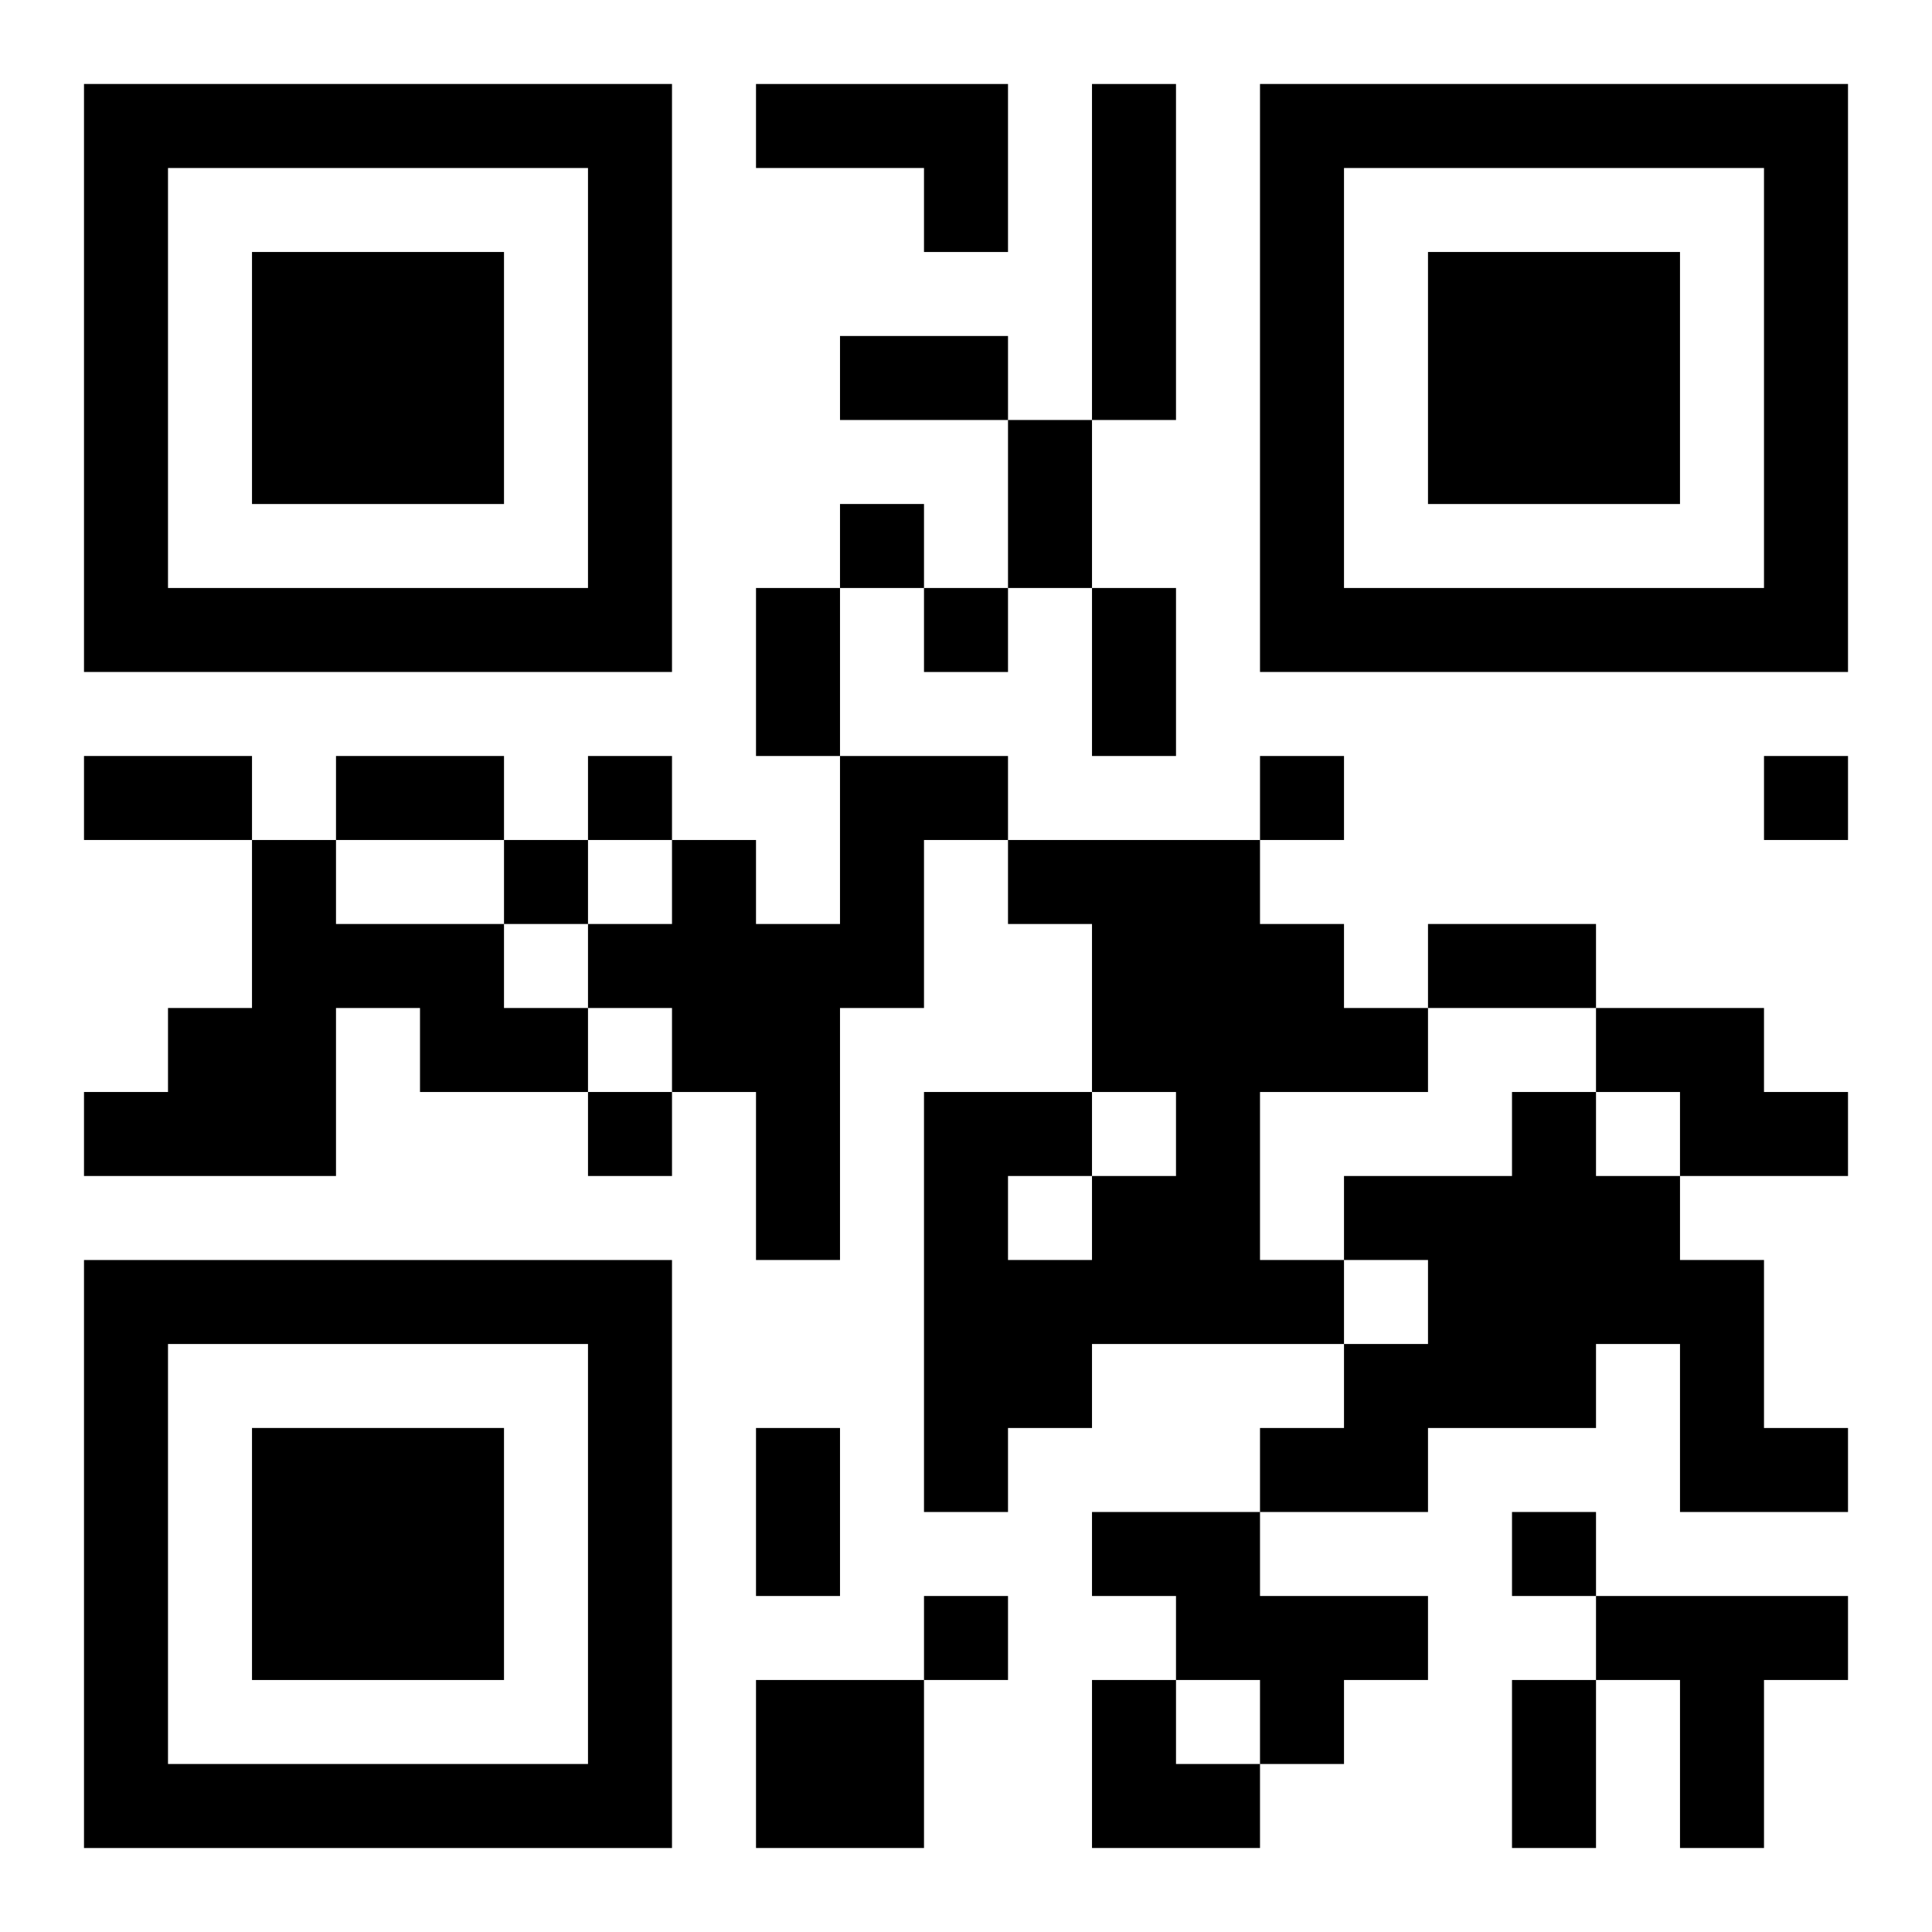
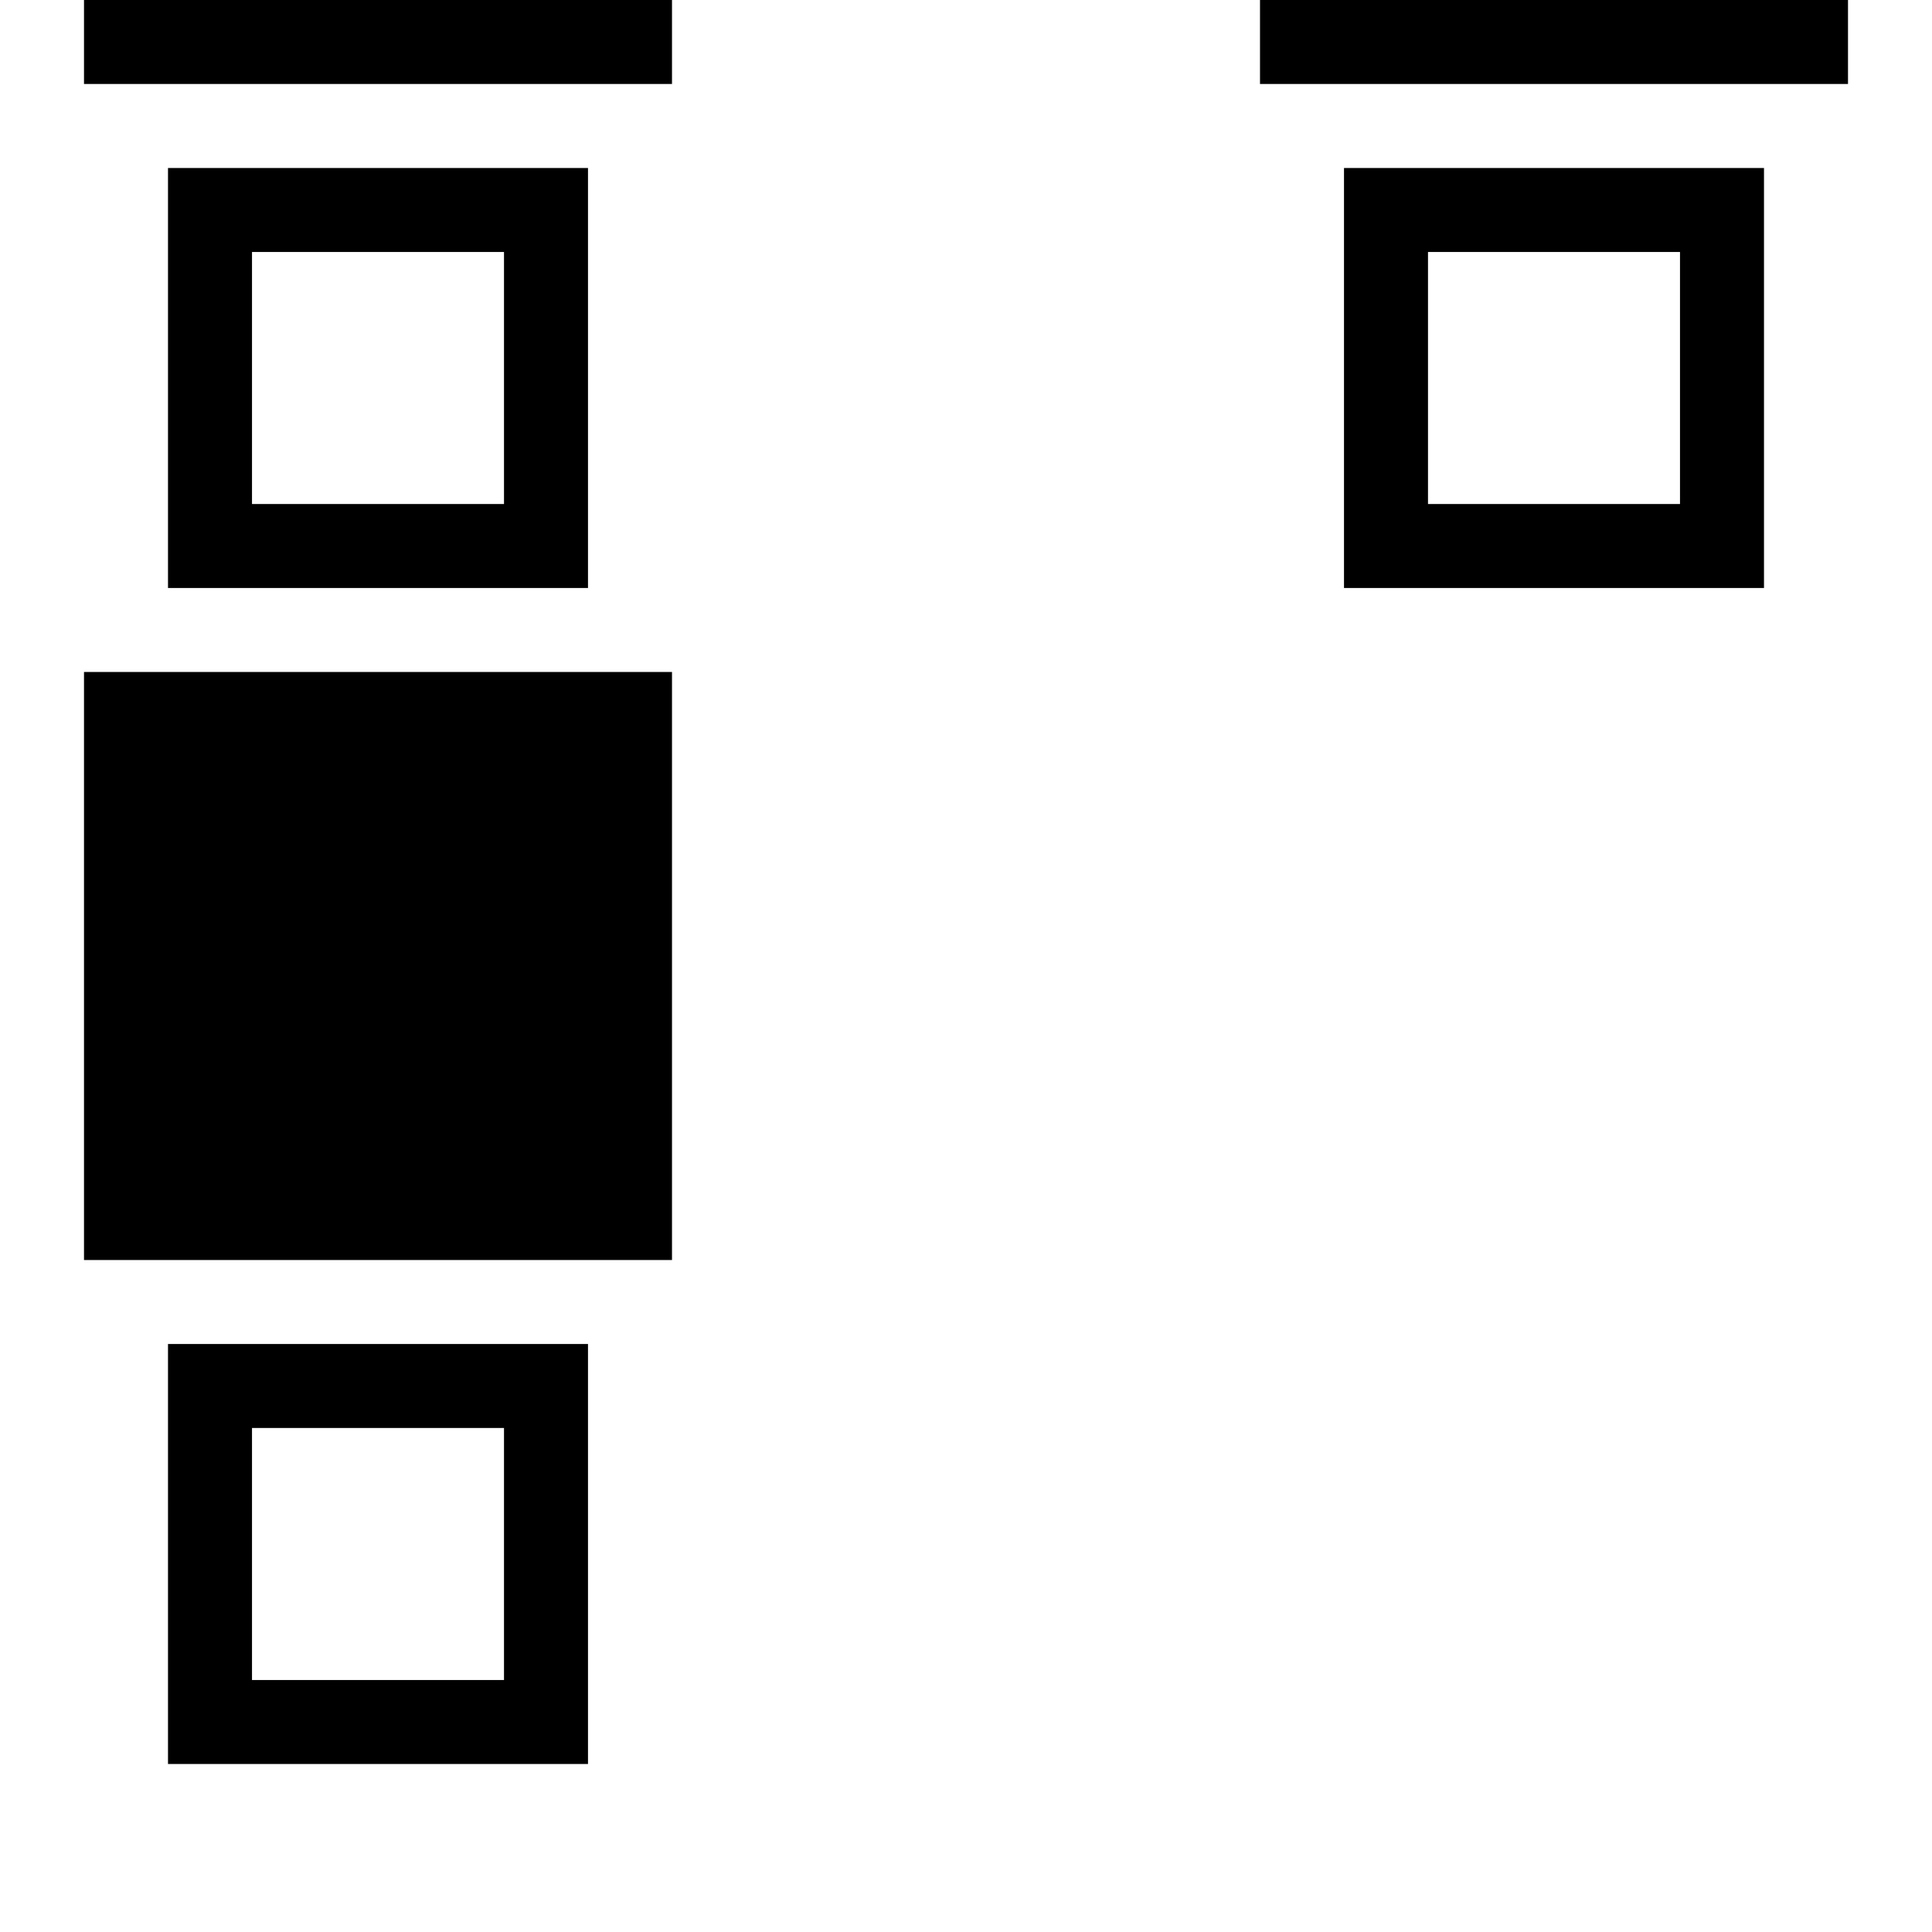
<svg xmlns="http://www.w3.org/2000/svg" xmlns:xlink="http://www.w3.org/1999/xlink" width="250" height="250" baseProfile="full" version="1.1" viewBox="-1 -1 23 23">
  <symbol id="a">
-     <path d="m0 7v7h7v-7h-7zm1 1h5v5h-5v-5zm1 1v3h3v-3h-3z" />
+     <path d="m0 7h7v-7h-7zm1 1h5v5h-5v-5zm1 1v3h3v-3h-3z" />
  </symbol>
  <use y="-7" xlink:href="#a" />
  <use y="7" xlink:href="#a" />
  <use x="14" y="-7" xlink:href="#a" />
-   <path d="m8 0h3v2h-1v-1h-2v-1m4 0h1v4h-1v-4m-3 8h2v1h-1v2h-1v3h-1v-2h-1v-1h-1v-1h1v-1h1v1h1v-2m-7 1h1v1h2v1h1v1h-2v-1h-1v2h-3v-1h1v-1h1v-2m9 0h3v1h1v1h1v1h-2v2h1v1h-3v1h-1v1h-1v-5h2v1h1v-1h-1v-2h-1v-1m0 4v1h1v-1h-1m7-2h2v1h1v1h-2v-1h-1v-1m-1 1h1v1h1v1h1v2h1v1h-2v-2h-1v1h-2v1h-2v-1h1v-1h1v-1h-1v-1h2v-1m-5 5h2v1h2v1h-1v1h-1v-1h-1v-1h-1v-1m6 1h3v1h-1v2h-1v-2h-1v-1m-10 1h2v2h-2v-2m1-14v1h1v-1h-1m1 1v1h1v-1h-1m-4 2v1h1v-1h-1m8 0v1h1v-1h-1m6 0v1h1v-1h-1m-15 1v1h1v-1h-1m1 3v1h1v-1h-1m11 5v1h1v-1h-1m-7 1v1h1v-1h-1m-1-15h2v1h-2v-1m2 1h1v2h-1v-2m-3 2h1v2h-1v-2m4 0h1v2h-1v-2m-12 2h2v1h-2v-1m3 0h2v1h-2v-1m13 2h2v1h-2v-1m-8 6h1v2h-1v-2m9 3h1v2h-1v-2m-5 0h1v1h1v1h-2z" />
</svg>